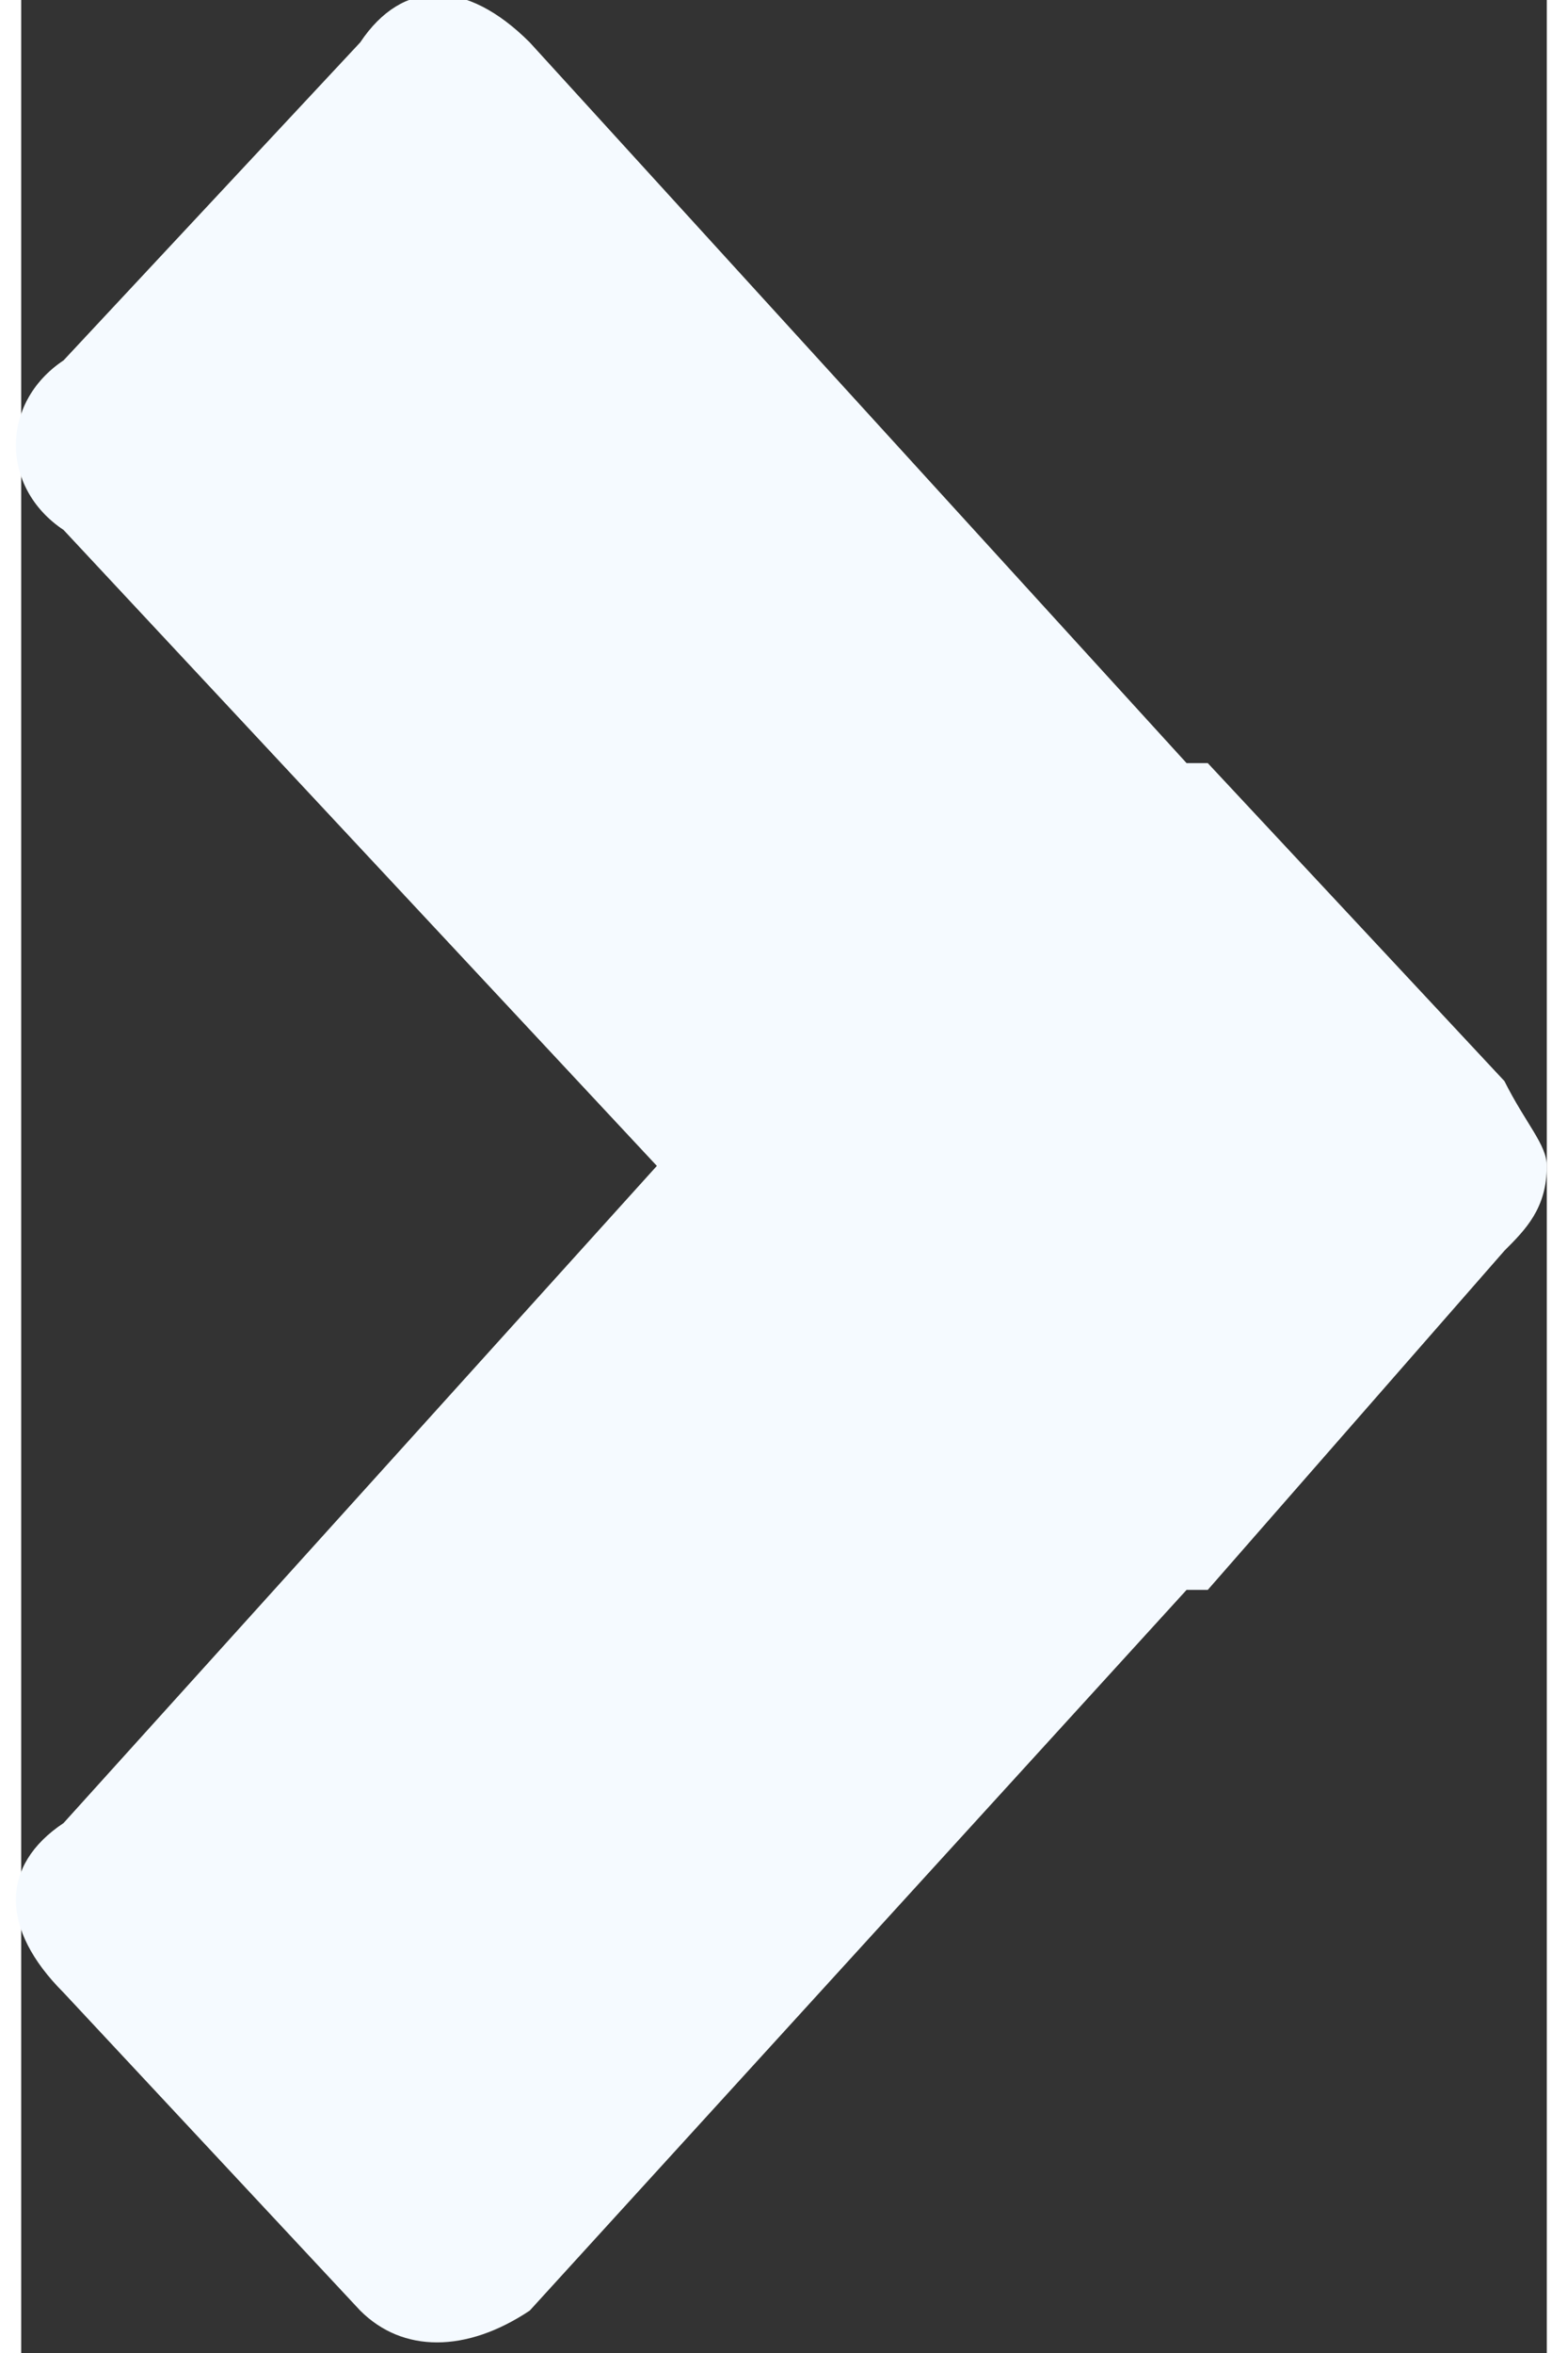
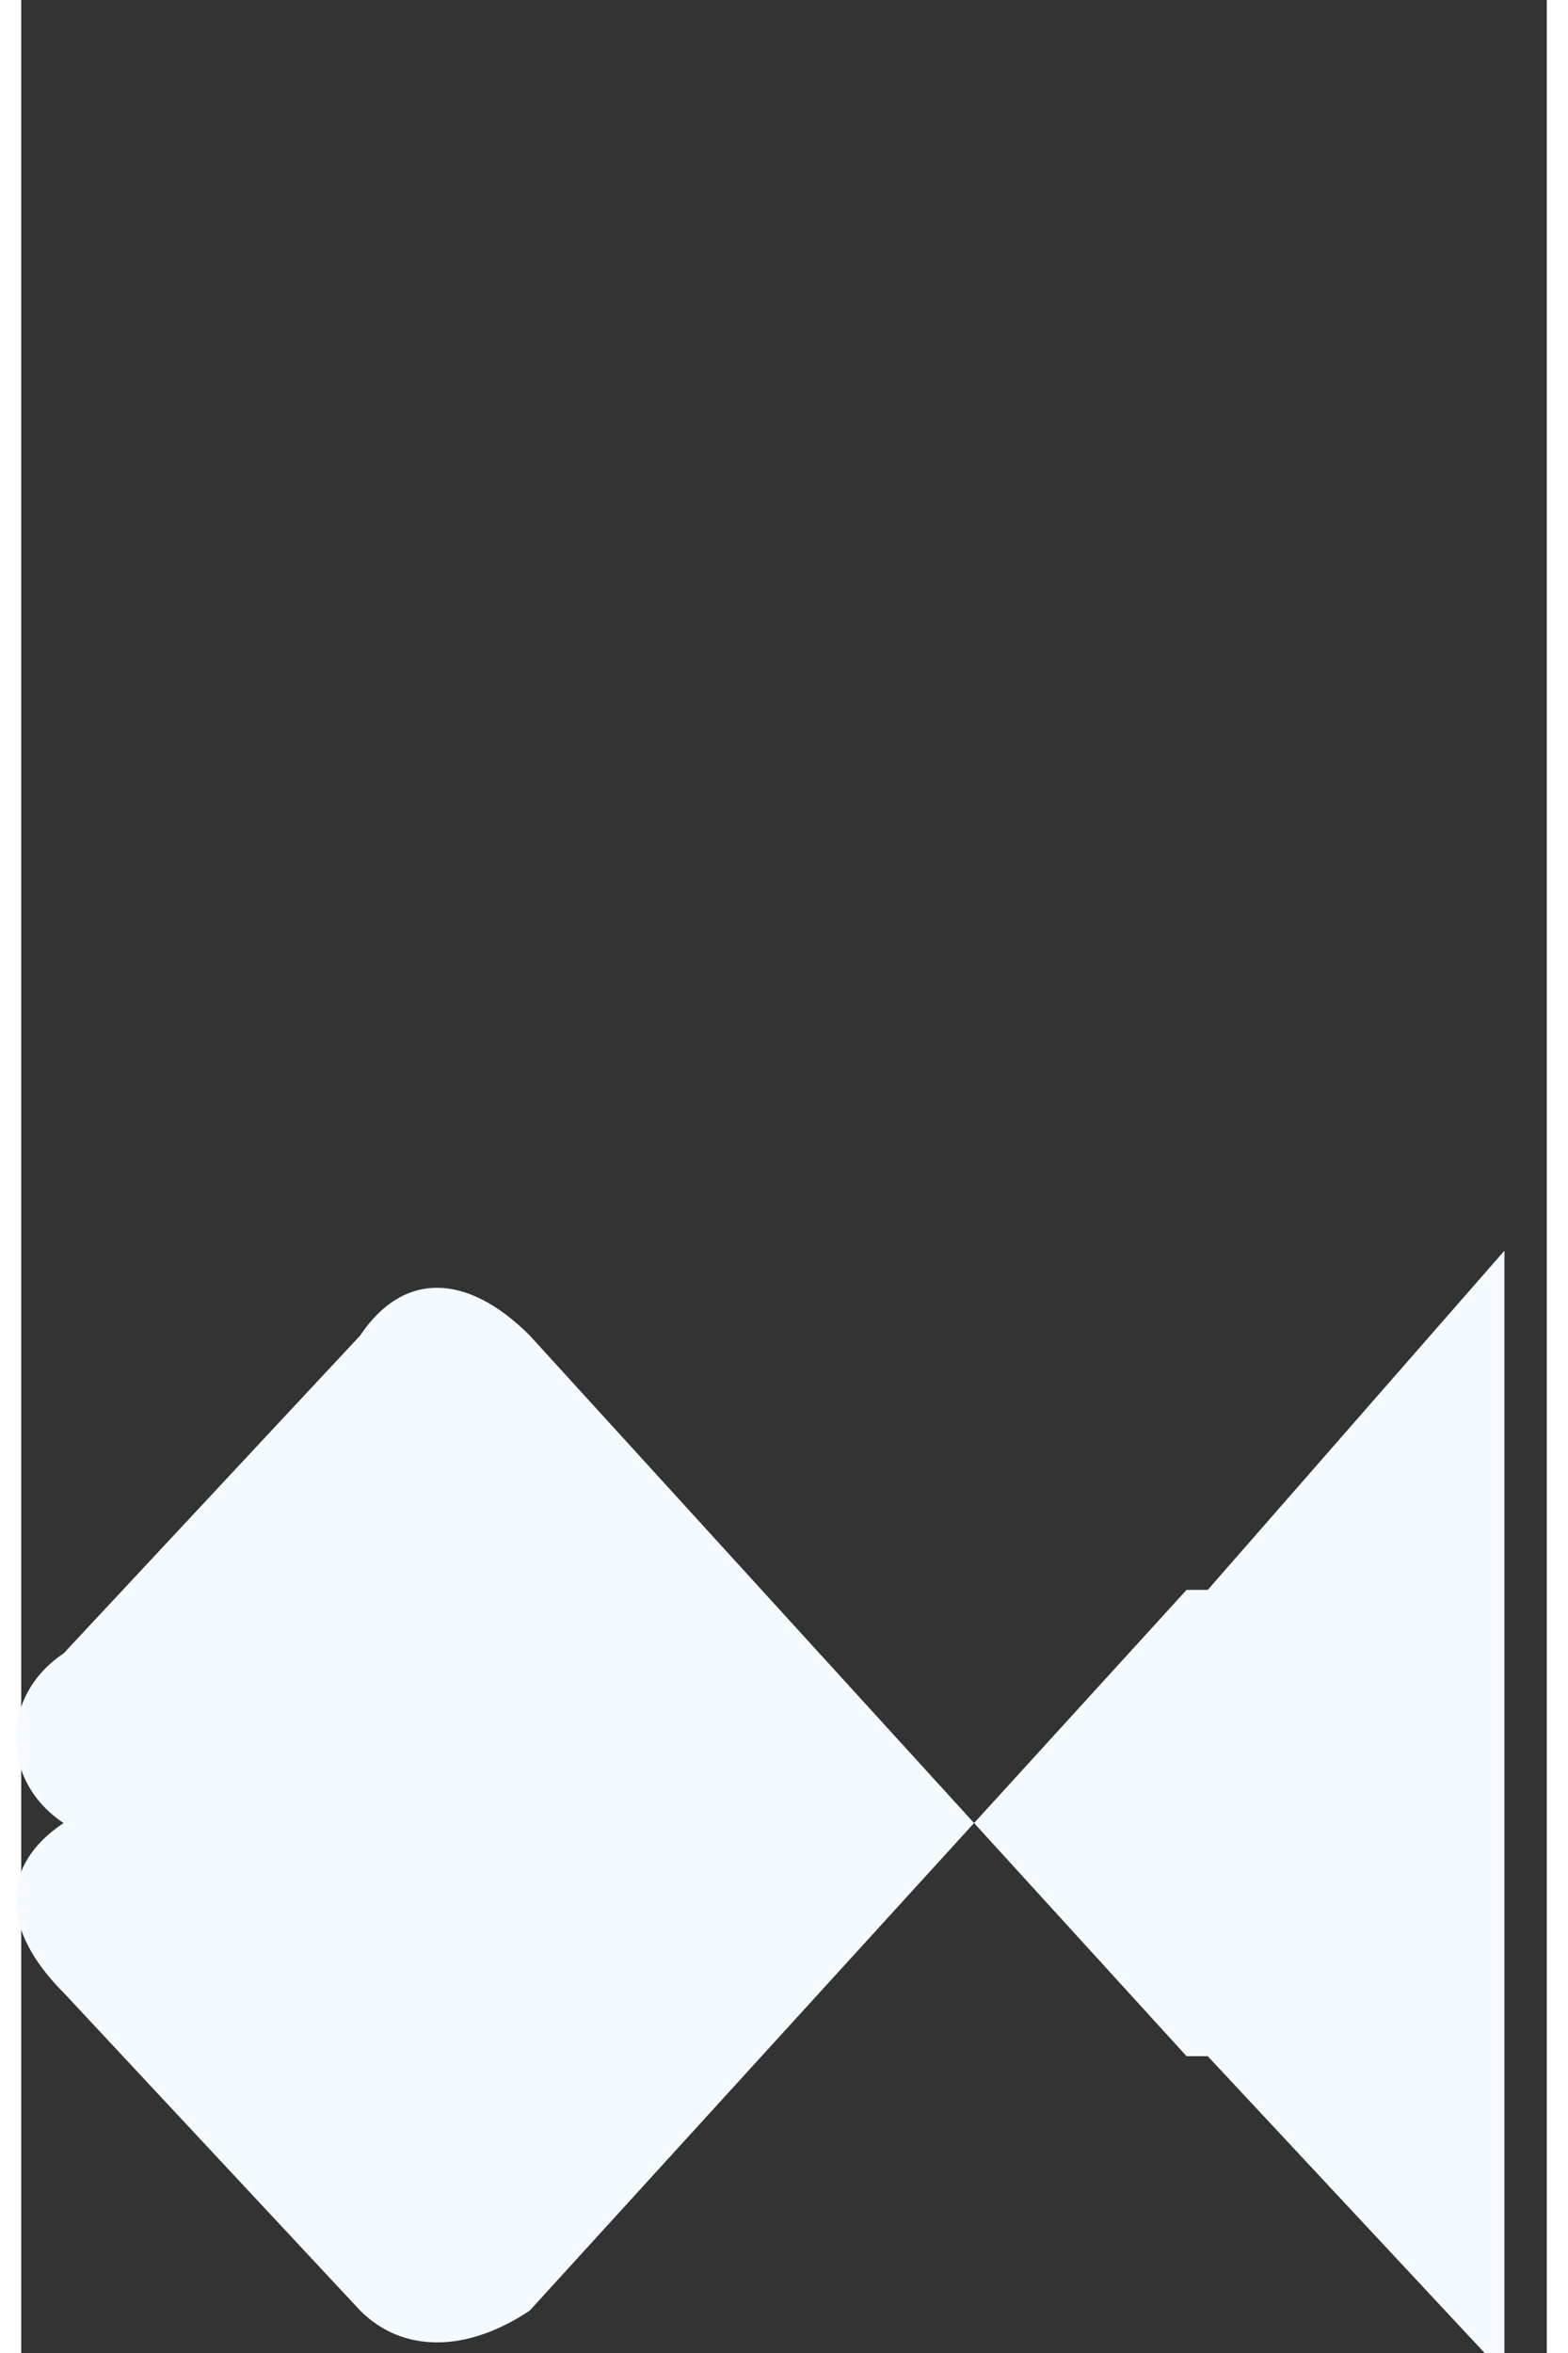
<svg xmlns="http://www.w3.org/2000/svg" xml:space="preserve" width="6px" height="9px" version="1.1" style="shape-rendering:geometricPrecision; text-rendering:geometricPrecision; image-rendering:optimizeQuality; fill-rule:evenodd; clip-rule:evenodd" viewBox="0 0 0.72 1.11">
  <rect x="0" y="0" width="0.72" height="1.11" fill="#333333" stroke="none" />
  <defs>
    <style type="text/css">
   
    .fil0 {fill:#F5FAFF}
   
  </style>
  </defs>
  <g id="Layer_x0020_1">
-     <path class="fil0" d="M0.7 0.59l-0.14 0.16c0,0 0,0 -0.01,0l-0.31 0.34c-0.03,0.02 -0.06,0.02 -0.08,0l-0.14 -0.15c-0.03,-0.03 -0.03,-0.06 0,-0.08l0.28 -0.31 -0.28 -0.3c-0.03,-0.02 -0.03,-0.06 0,-0.08l0.14 -0.15c0.02,-0.03 0.05,-0.03 0.08,0l0.31 0.34c0.01,0 0.01,0 0.01,0l0.14 0.15c0.01,0.02 0.02,0.03 0.02,0.04 0,0.02 -0.01,0.03 -0.02,0.04z" />
+     <path class="fil0" d="M0.7 0.59l-0.14 0.16c0,0 0,0 -0.01,0l-0.31 0.34c-0.03,0.02 -0.06,0.02 -0.08,0l-0.14 -0.15c-0.03,-0.03 -0.03,-0.06 0,-0.08c-0.03,-0.02 -0.03,-0.06 0,-0.08l0.14 -0.15c0.02,-0.03 0.05,-0.03 0.08,0l0.31 0.34c0.01,0 0.01,0 0.01,0l0.14 0.15c0.01,0.02 0.02,0.03 0.02,0.04 0,0.02 -0.01,0.03 -0.02,0.04z" />
  </g>
</svg>